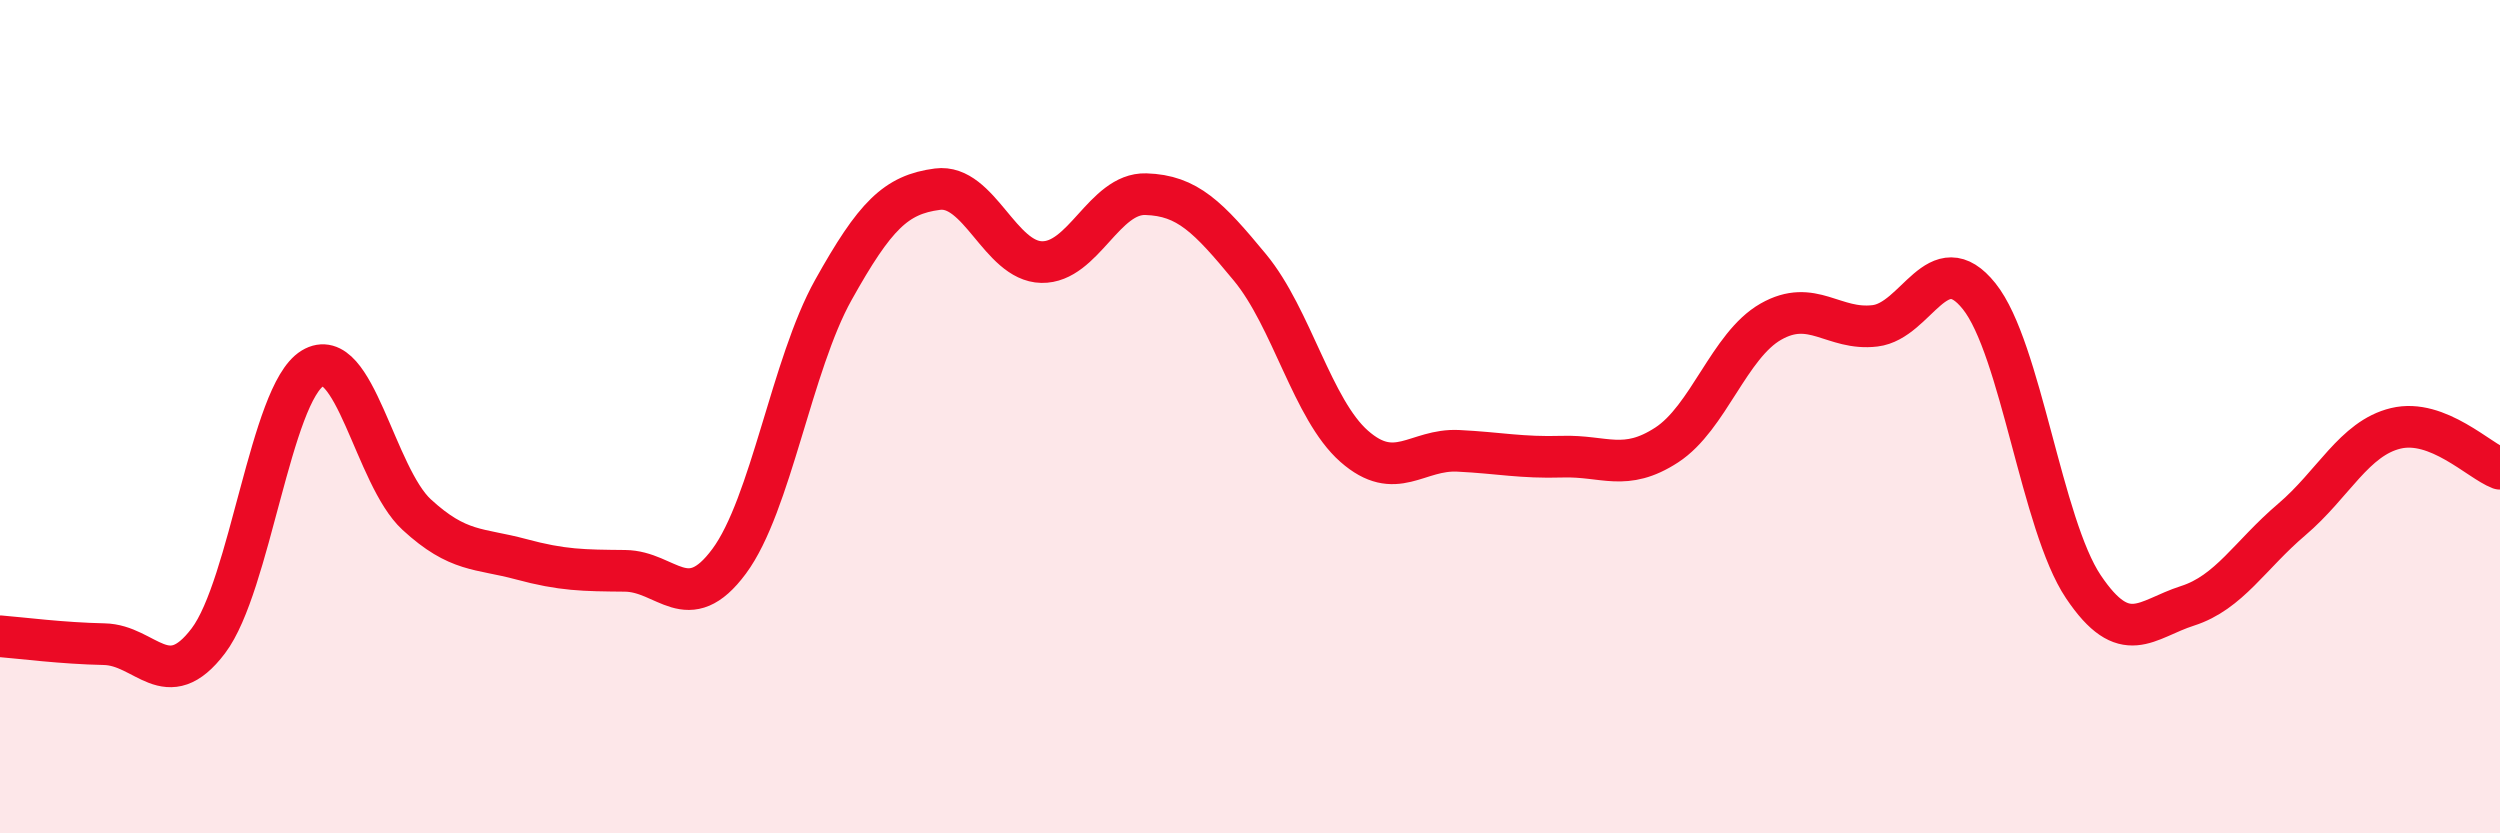
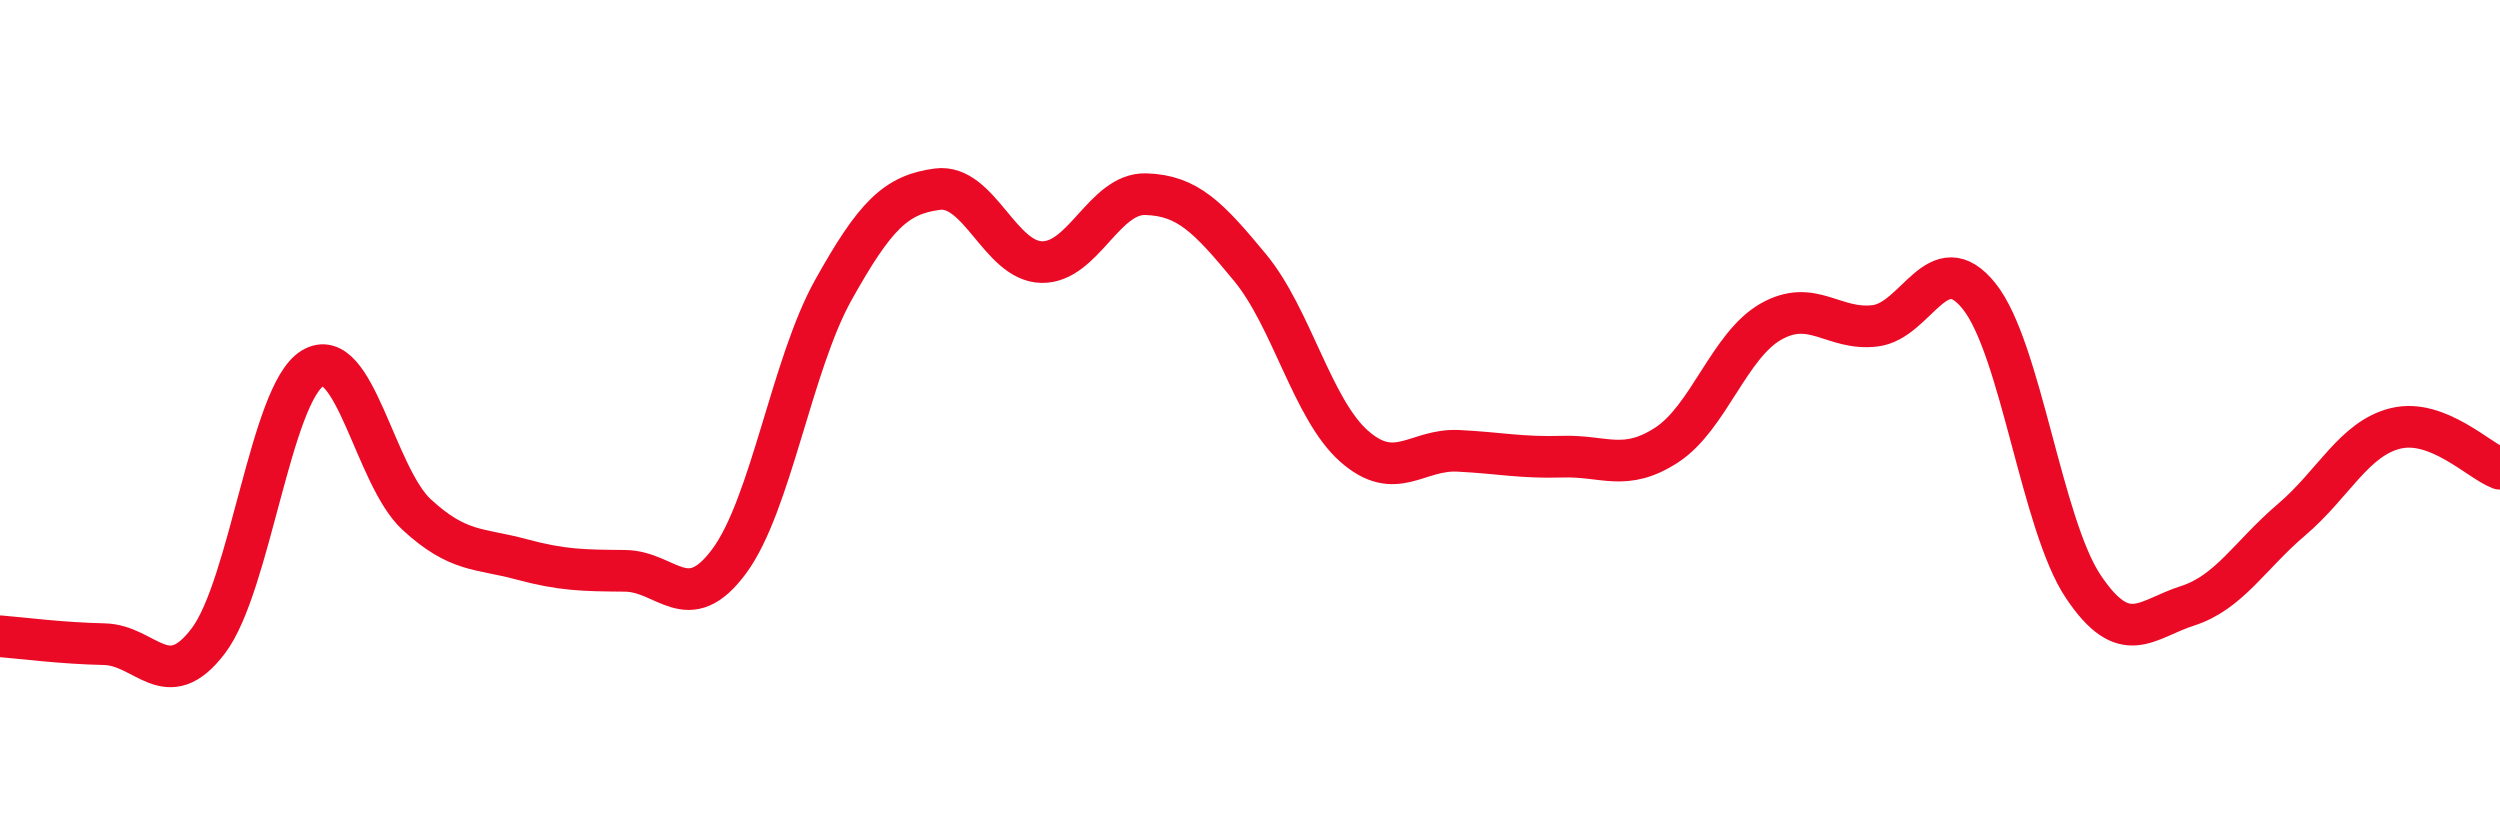
<svg xmlns="http://www.w3.org/2000/svg" width="60" height="20" viewBox="0 0 60 20">
-   <path d="M 0,15.27 C 0.5,15.31 1.5,15.44 2.5,15.46 C 3.5,15.48 4,16.7 5,15.38 C 6,14.06 6.5,9.45 7.5,8.84 C 8.5,8.23 9,11.43 10,12.35 C 11,13.27 11.5,13.15 12.5,13.42 C 13.5,13.69 14,13.69 15,13.7 C 16,13.71 16.5,14.82 17.5,13.47 C 18.5,12.12 19,8.75 20,6.96 C 21,5.17 21.5,4.67 22.5,4.54 C 23.5,4.41 24,6.27 25,6.29 C 26,6.31 26.5,4.63 27.5,4.66 C 28.5,4.69 29,5.21 30,6.42 C 31,7.63 31.5,9.83 32.5,10.71 C 33.5,11.59 34,10.77 35,10.82 C 36,10.87 36.5,10.99 37.5,10.96 C 38.5,10.93 39,11.33 40,10.68 C 41,10.03 41.5,8.29 42.5,7.72 C 43.5,7.15 44,7.94 45,7.82 C 46,7.7 46.5,5.86 47.5,7.11 C 48.5,8.36 49,12.59 50,14.08 C 51,15.57 51.5,14.86 52.5,14.54 C 53.5,14.22 54,13.32 55,12.47 C 56,11.62 56.5,10.52 57.5,10.28 C 58.5,10.04 59.5,11.06 60,11.25L60 20L0 20Z" fill="#EB0A25" opacity="0.1" stroke-linecap="round" stroke-linejoin="round" />
  <path d="M 0,15.27 C 0.5,15.31 1.5,15.44 2.5,15.46 C 3.5,15.48 4,16.7 5,15.38 C 6,14.06 6.5,9.45 7.5,8.84 C 8.5,8.23 9,11.43 10,12.35 C 11,13.27 11.5,13.15 12.5,13.42 C 13.5,13.69 14,13.69 15,13.7 C 16,13.71 16.5,14.82 17.5,13.47 C 18.5,12.12 19,8.75 20,6.96 C 21,5.17 21.5,4.67 22.5,4.54 C 23.5,4.41 24,6.27 25,6.29 C 26,6.31 26.5,4.63 27.5,4.66 C 28.5,4.69 29,5.21 30,6.42 C 31,7.63 31.5,9.83 32.5,10.71 C 33.5,11.59 34,10.77 35,10.82 C 36,10.87 36.5,10.99 37.5,10.96 C 38.5,10.93 39,11.33 40,10.68 C 41,10.03 41.5,8.29 42.5,7.72 C 43.5,7.15 44,7.94 45,7.82 C 46,7.7 46.5,5.86 47.5,7.11 C 48.5,8.36 49,12.59 50,14.08 C 51,15.57 51.5,14.86 52.5,14.54 C 53.5,14.22 54,13.32 55,12.47 C 56,11.62 56.5,10.52 57.5,10.28 C 58.5,10.04 59.5,11.06 60,11.25" stroke="#EB0A25" stroke-width="1" fill="none" stroke-linecap="round" stroke-linejoin="round" />
</svg>